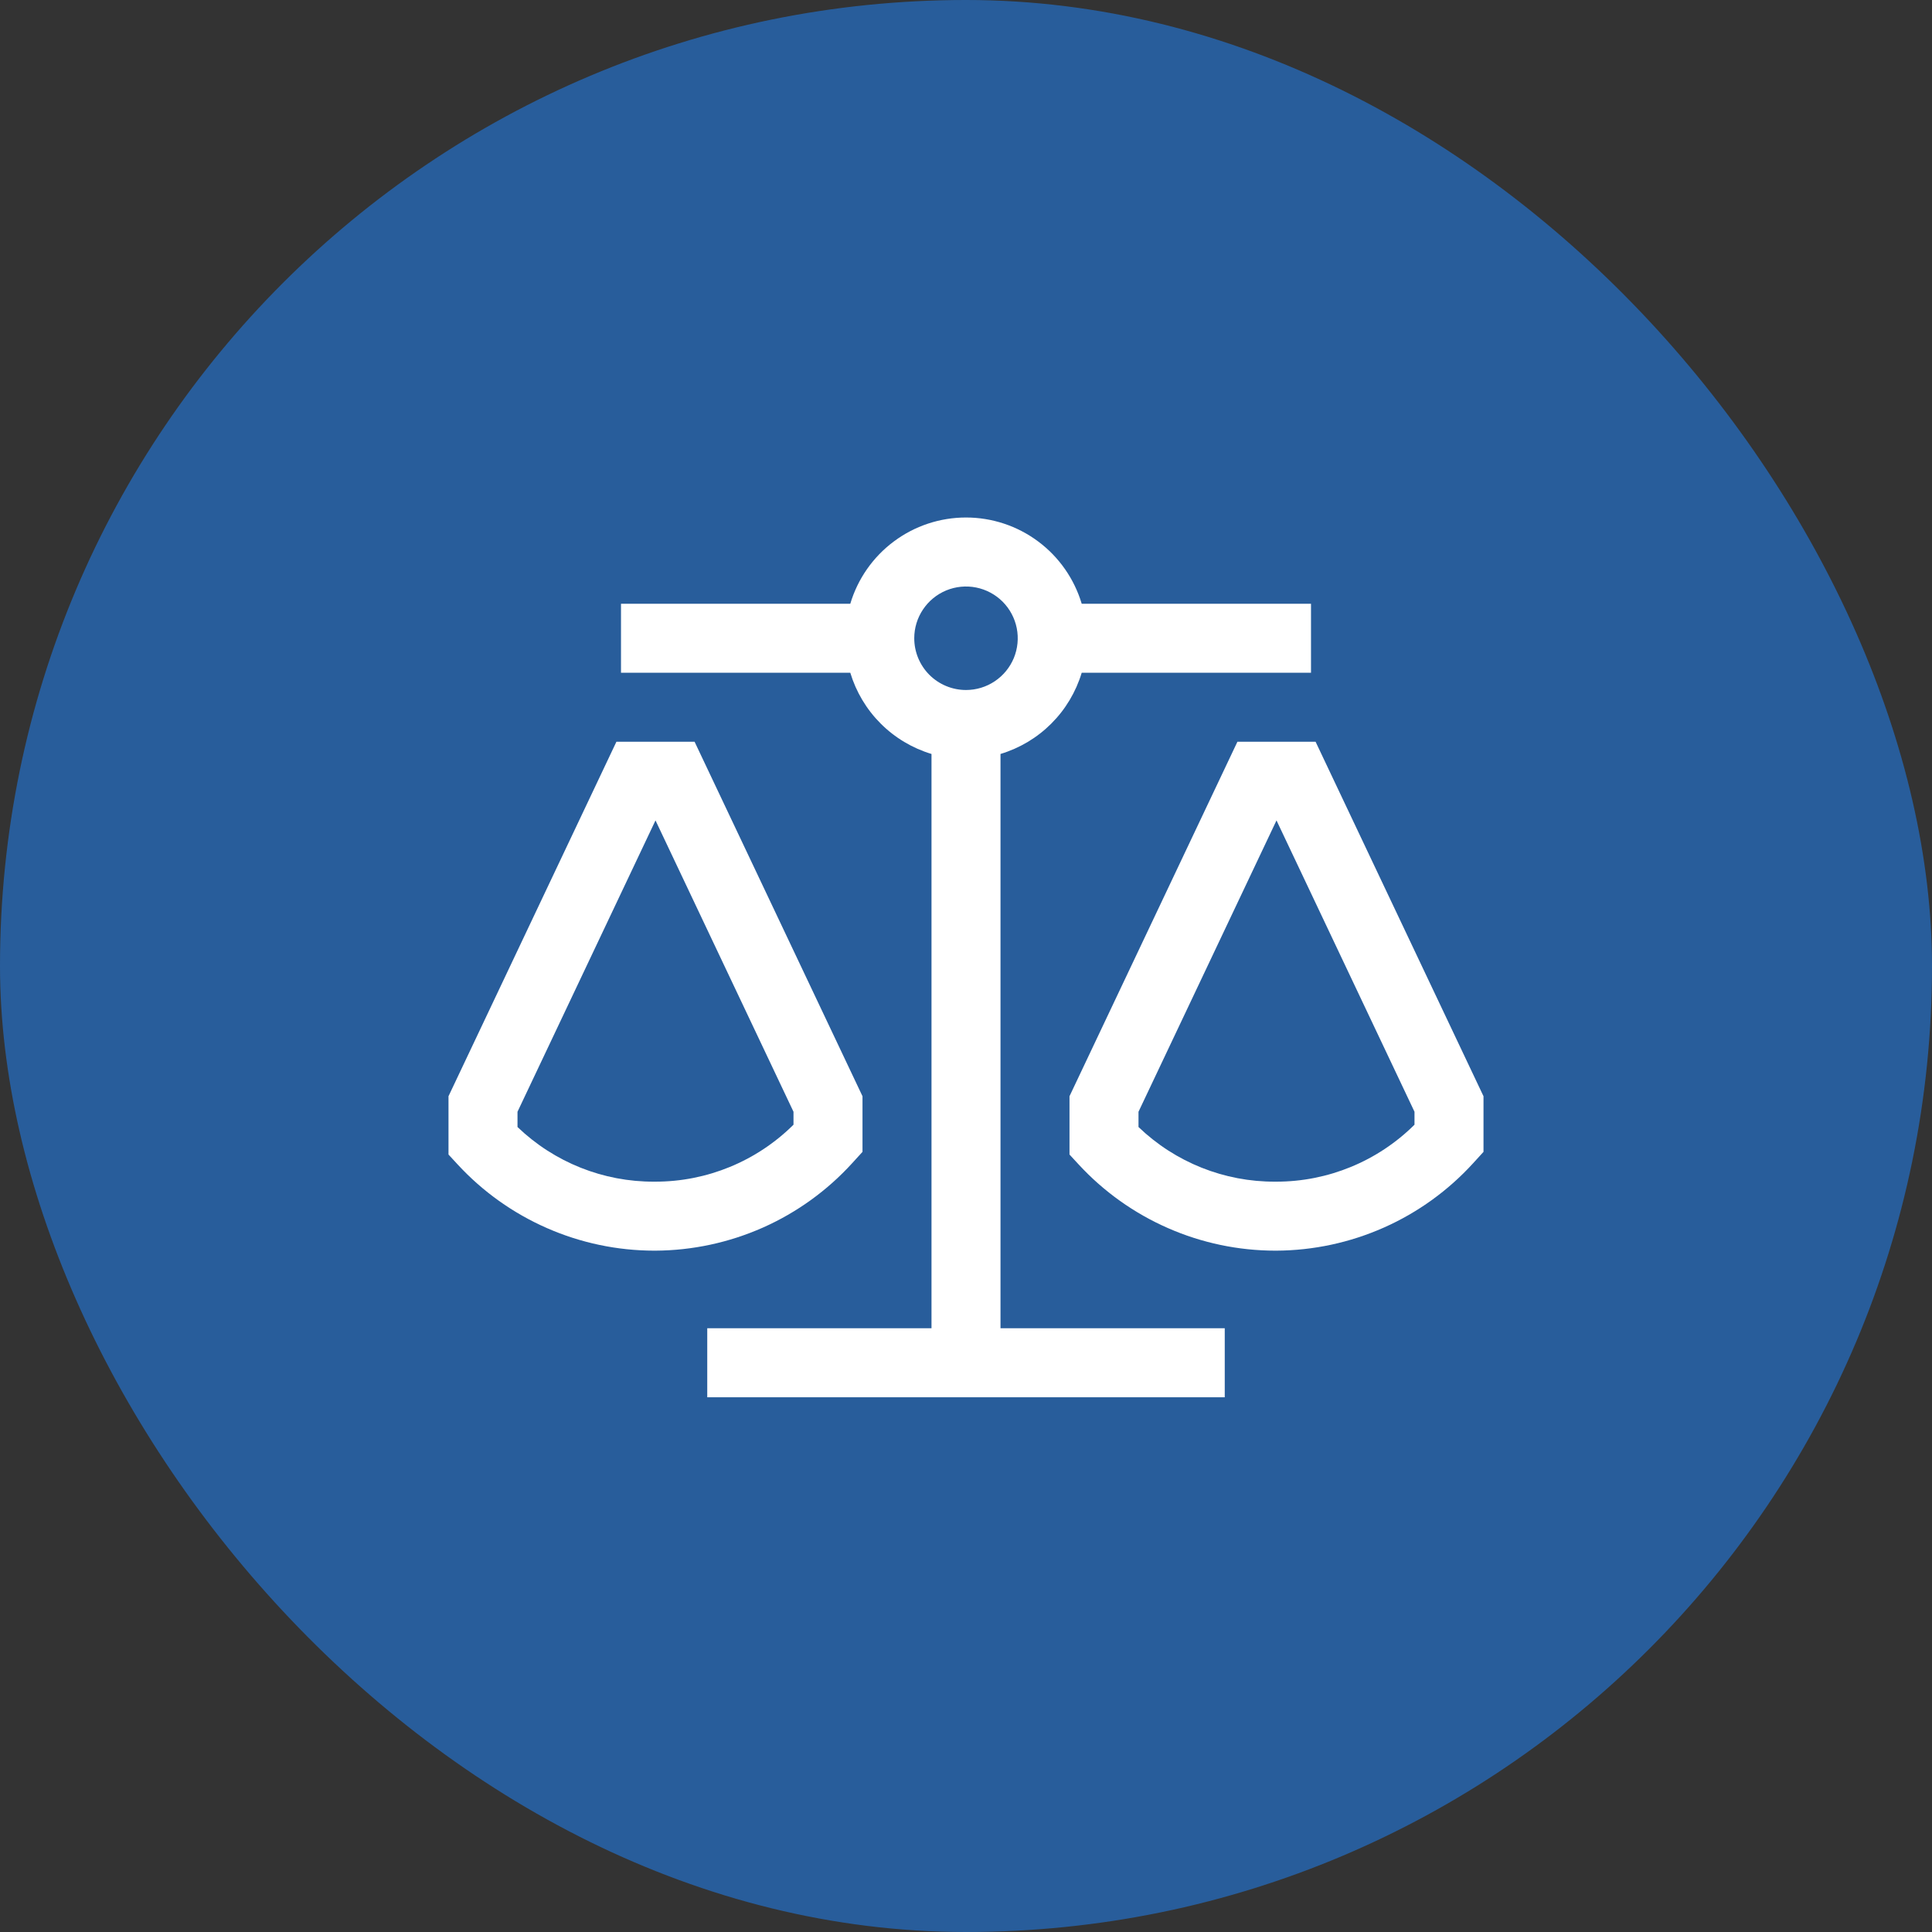
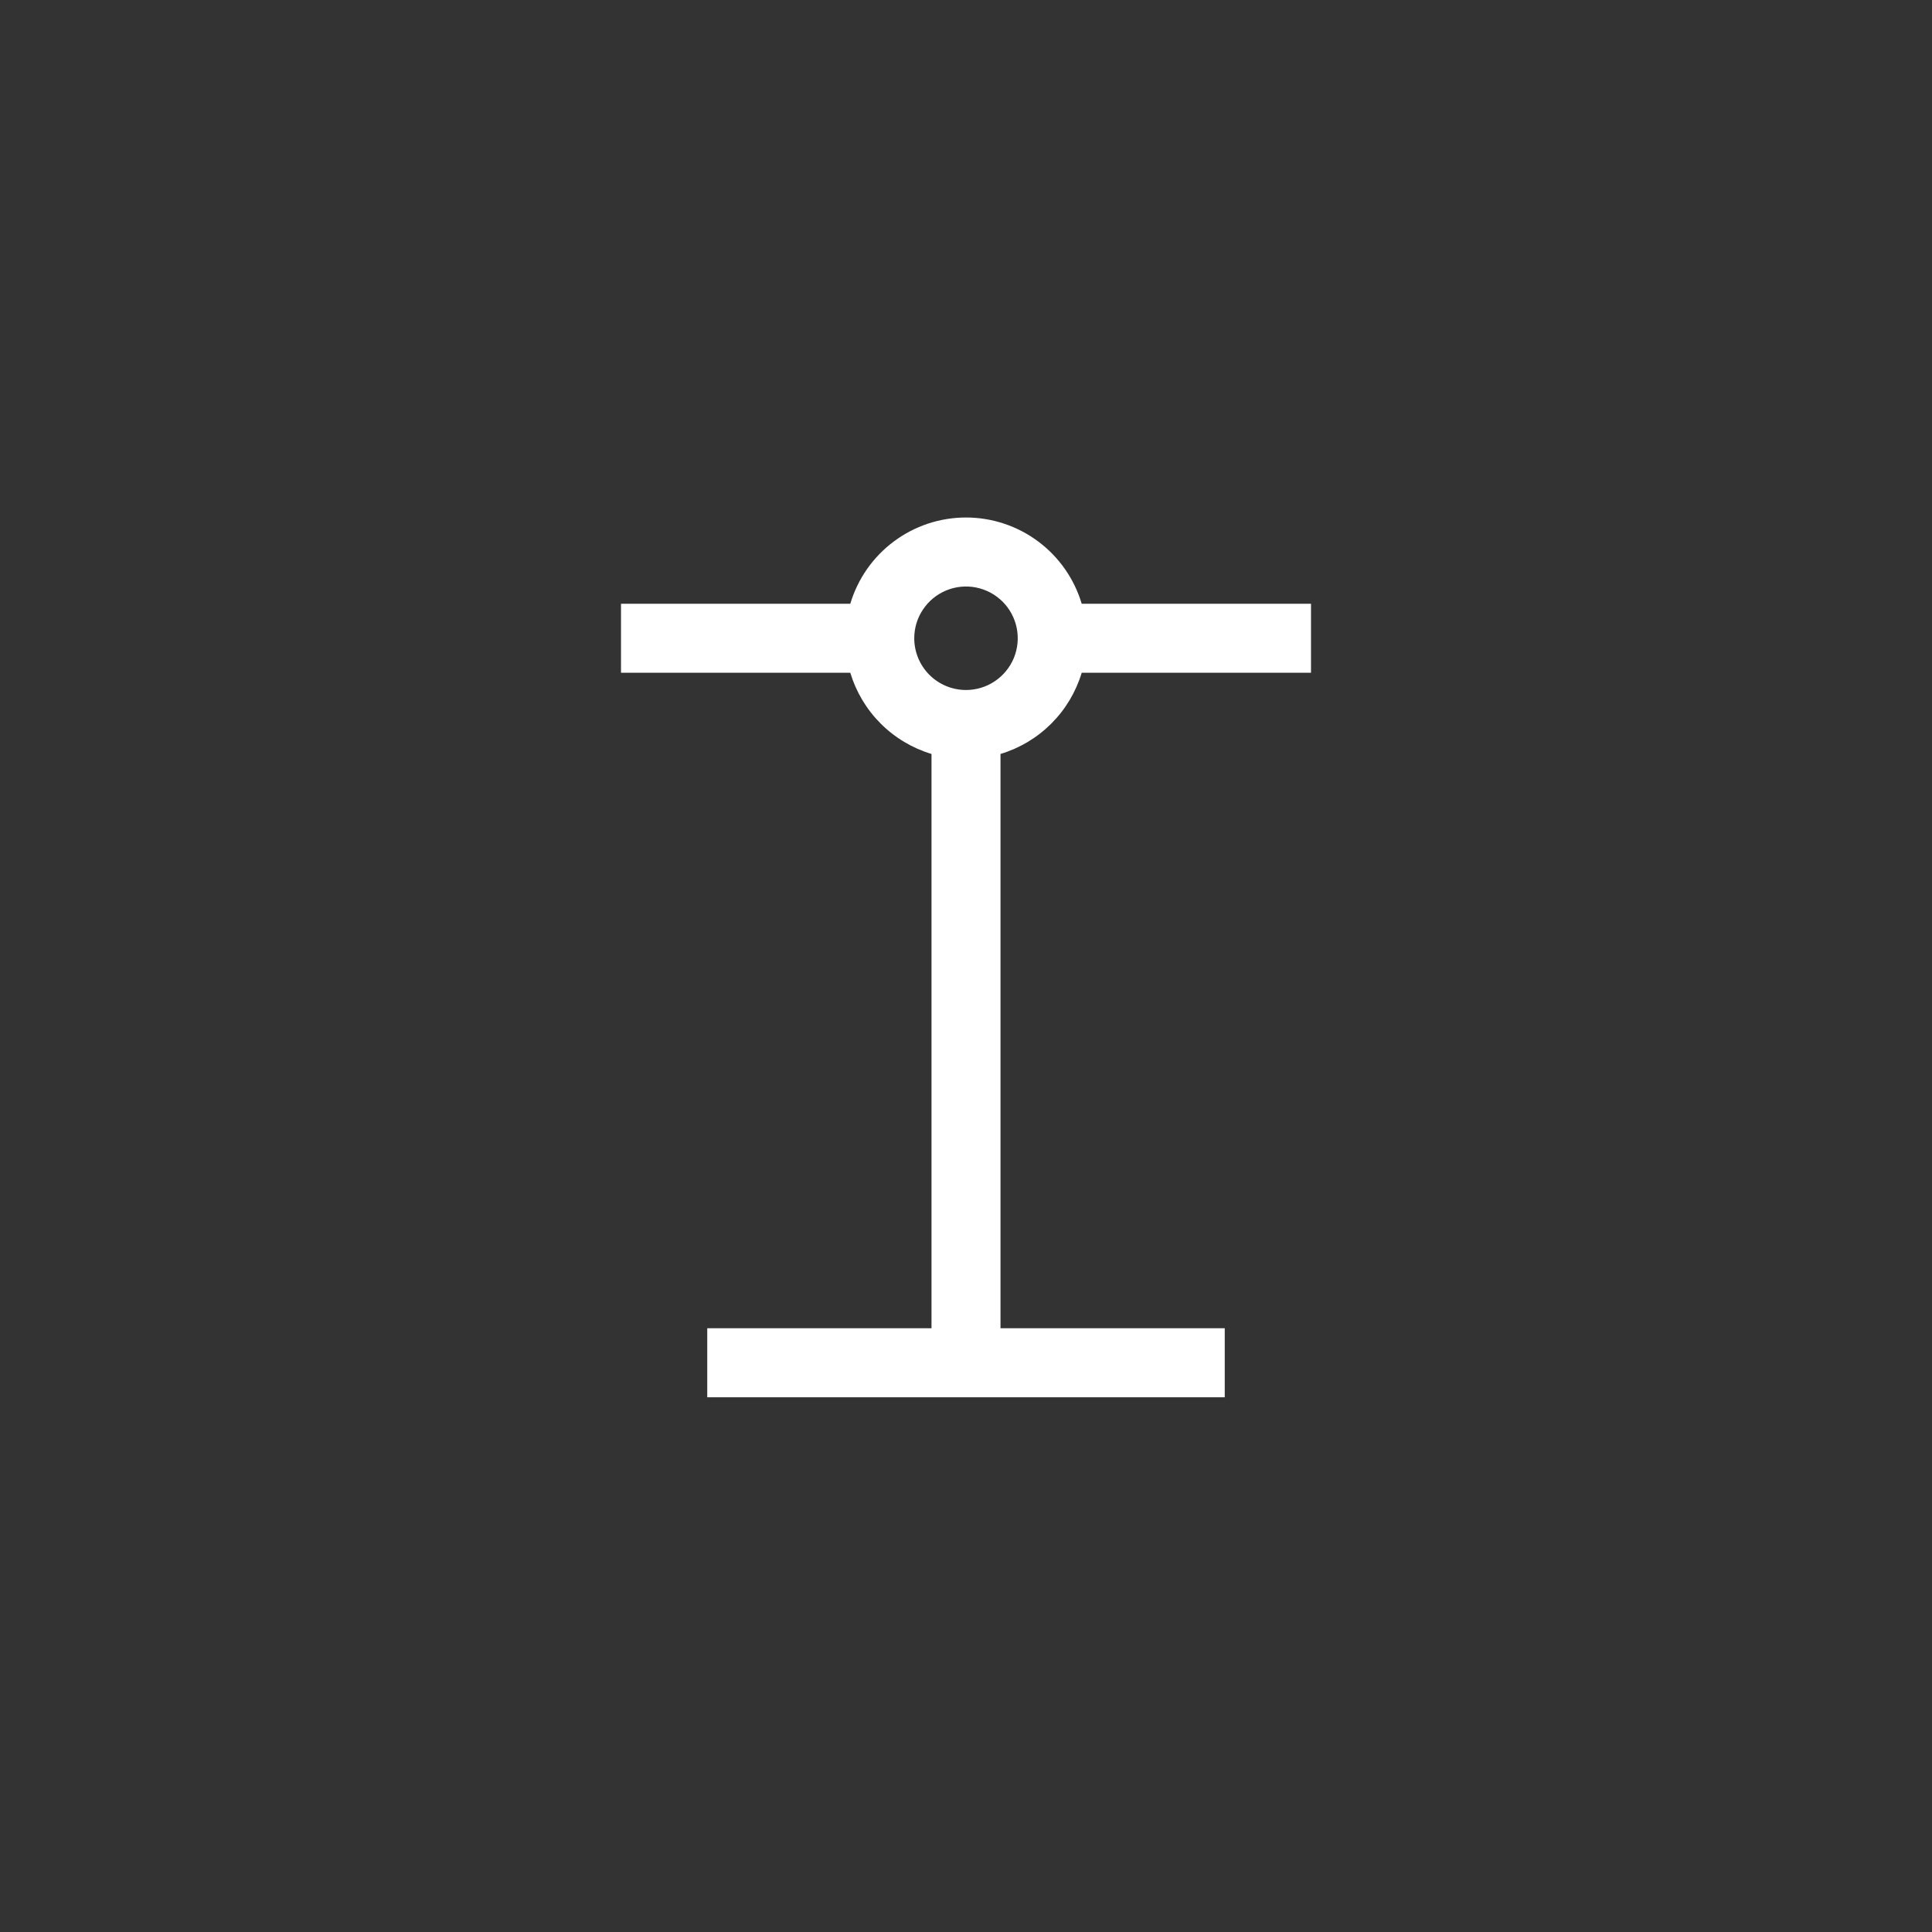
<svg xmlns="http://www.w3.org/2000/svg" width="56" height="56" viewBox="0 0 56 56" fill="none">
  <rect x="0" y="0" width="56" height="56" fill="#333333" stroke="none" />
-   <rect width="56" height="56" rx="28" fill="#285D9B" />
-   <path d="M24.703 33.713L25 33.387V31.775L20.133 21.5H17.867L13 31.775V33.465L13.265 33.752C13.991 34.539 14.873 35.167 15.854 35.597C16.835 36.028 17.895 36.25 18.966 36.251H18.992C20.068 36.246 21.131 36.018 22.114 35.582C23.097 35.145 23.979 34.509 24.703 33.713ZM23 32.6C21.933 33.66 20.489 34.254 18.986 34.251H18.965C17.488 34.259 16.065 33.69 15 32.667V32.225L19 23.78L23 32.225V32.6ZM38.133 21.5H35.867L31 31.775V33.465L31.265 33.752C31.991 34.539 32.873 35.167 33.854 35.597C34.835 36.028 35.895 36.25 36.966 36.251H36.992C38.068 36.246 39.131 36.018 40.114 35.581C41.097 35.145 41.979 34.508 42.703 33.713L43 33.387V31.775L38.133 21.5ZM41 32.6C39.933 33.66 38.489 34.254 36.986 34.251H36.965C35.487 34.259 34.065 33.69 33 32.667V32.225L37 23.78L41 32.225V32.6Z" fill="white" />
  <path d="M29 21.854C29.556 21.686 30.062 21.384 30.473 20.973C30.884 20.562 31.186 20.056 31.354 19.5H38V17.5H31.354C31.138 16.778 30.696 16.144 30.091 15.694C29.487 15.243 28.754 15 28 15C27.246 15 26.513 15.243 25.909 15.694C25.304 16.144 24.862 16.778 24.646 17.5H18V19.5H24.646C24.814 20.056 25.116 20.562 25.527 20.973C25.938 21.384 26.444 21.686 27 21.854V38.5H20.5V40.5H35.5V38.5H29V21.854ZM26.5 18.5C26.5 18.203 26.588 17.913 26.753 17.667C26.918 17.42 27.152 17.228 27.426 17.114C27.7 17.001 28.002 16.971 28.293 17.029C28.584 17.087 28.851 17.23 29.061 17.439C29.27 17.649 29.413 17.916 29.471 18.207C29.529 18.498 29.499 18.8 29.386 19.074C29.272 19.348 29.08 19.582 28.833 19.747C28.587 19.912 28.297 20 28 20C27.602 20 27.221 19.842 26.939 19.561C26.658 19.279 26.5 18.898 26.5 18.5Z" fill="white" />
</svg>